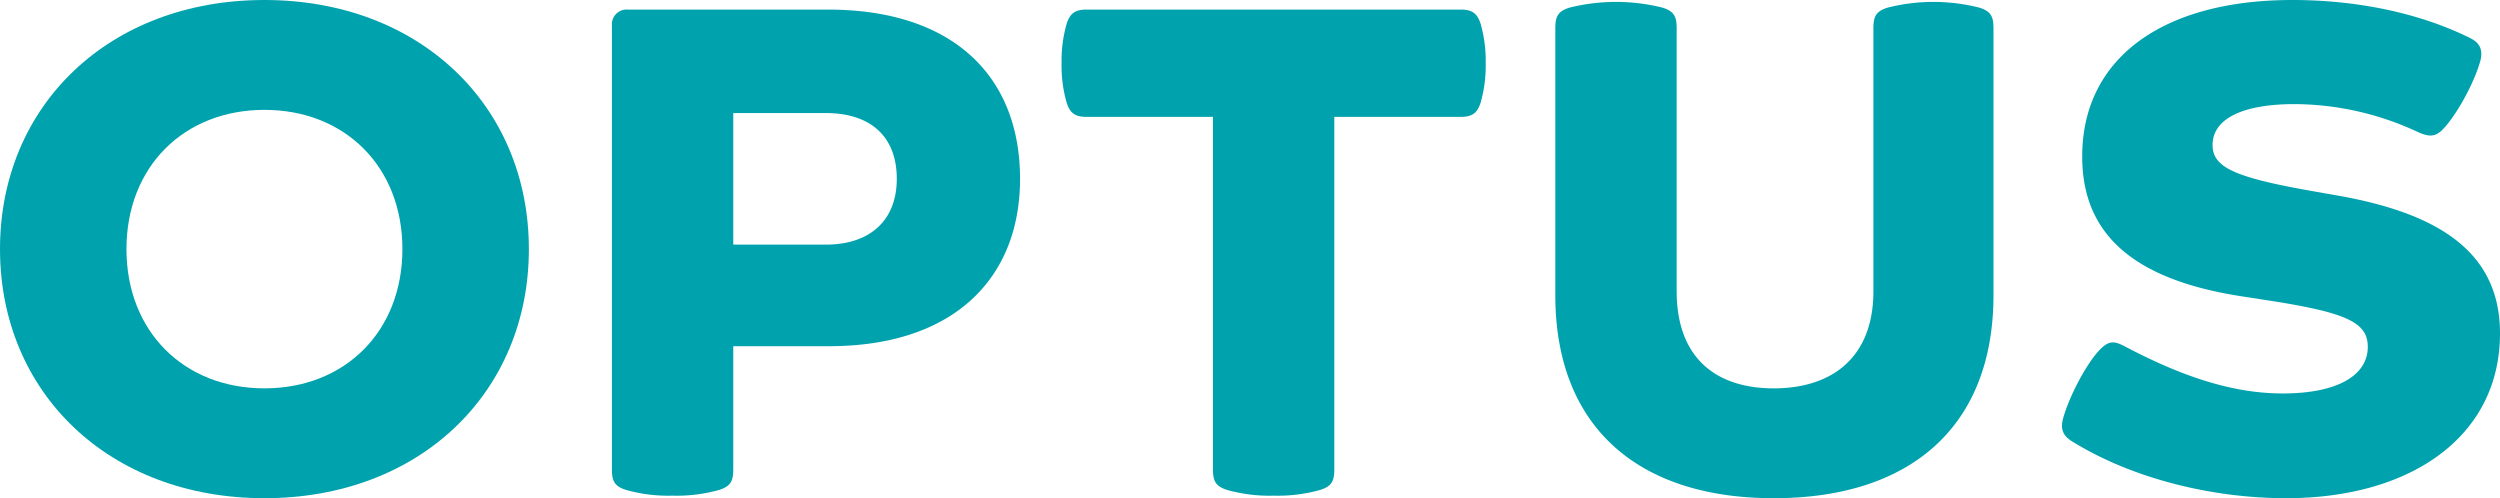
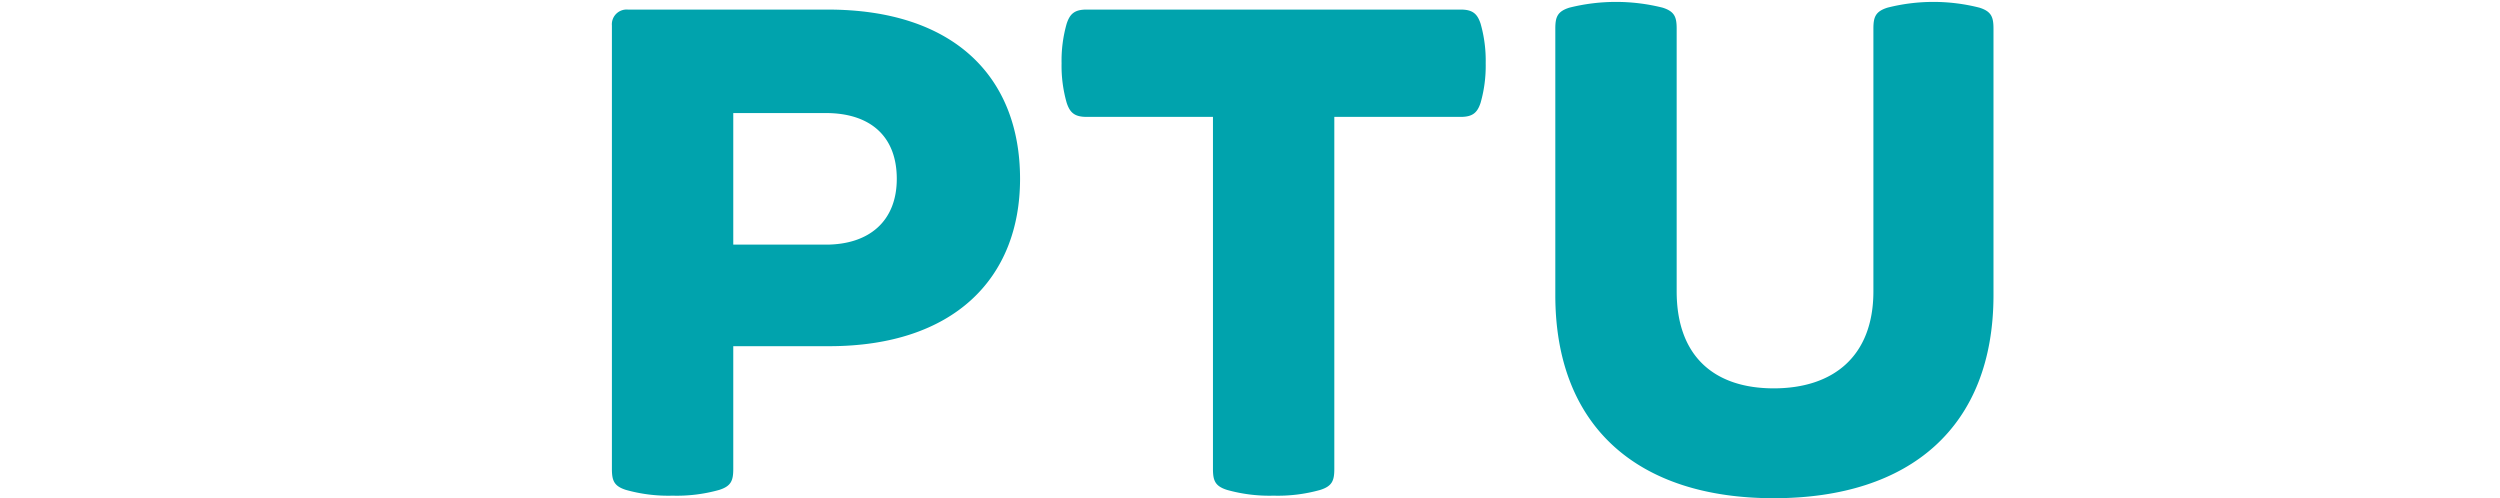
<svg xmlns="http://www.w3.org/2000/svg" id="Layer_1" data-name="Layer 1" viewBox="0 0 554 110.404">
  <defs>
    <style>.cls-1{fill:#00a3ad;}</style>
  </defs>
  <path class="cls-1" d="M415.146,64.544c0,14.579-9.059,21.515-22.081,21.515s-21.515-6.936-21.515-21.515V6.369c0-2.548-.425-3.822-3.114-4.671a42.542,42.542,0,0,0-20.665,0c-2.689.849-3.114,2.123-3.114,4.671V65.393c0,29.158,18.259,45.011,48.408,45.011,30.29,0,48.691-15.853,48.691-45.011V6.369c0-2.548-.425-3.822-3.114-4.671a41.401,41.401,0,0,0-20.382,0c-2.689.849-3.114,2.123-3.114,4.671Z" />
  <path class="cls-1" d="M282.237,109.838a34.724,34.724,0,0,0,10.333-1.274c2.689-.849,3.114-2.123,3.114-4.671V25.902h28.026c2.689,0,3.68-.991,4.388-3.114a29.786,29.786,0,0,0,1.132-8.776,29.786,29.786,0,0,0-1.132-8.776c-.708-2.123-1.699-3.114-4.388-3.114h-82.944c-2.689,0-3.68.991-4.388,3.114a29.786,29.786,0,0,0-1.132,8.776,29.786,29.786,0,0,0,1.132,8.776c.708,2.123,1.699,3.114,4.388,3.114h28.026v77.99c0,2.548.425,3.822,3.114,4.671A34.724,34.724,0,0,0,282.237,109.838Z" />
-   <path class="cls-1" d="M58.599,0C24.204,0,0,23.355,0,55.202s24.204,55.202,58.599,55.202,58.599-23.355,58.599-55.202S92.994,0,58.599,0Zm0,86.058c-17.834,0-30.573-12.597-30.573-30.856,0-18.259,12.739-30.856,30.573-30.856,17.834,0,30.573,12.597,30.573,30.856C89.172,73.461,76.433,86.058,58.599,86.058Z" />
  <path class="cls-1" d="M183.44,2.123H139.137a3.272,3.272,0,0,0-3.539,3.539v98.231c0,2.548.425,3.822,3.114,4.671a34.725,34.725,0,0,0,10.333,1.274,34.725,34.725,0,0,0,10.333-1.274c2.689-.849,3.114-2.123,3.114-4.671V76.716h21.231c27.601,0,42.321-15.004,42.321-37.084C226.044,16.985,211.324,2.123,183.44,2.123ZM183.015,54.211H162.492V25.053h20.524c9.625,0,15.711,4.954,15.711,14.579C198.727,48.974,192.64,54.211,183.015,54.211Z" />
-   <path class="cls-1" d="M459.166,97.806c13.73,8.493,31.564,12.597,47.417,12.597C534.326,110.404,554,96.674,554,73.886c0-17.41-12.597-26.469-36.094-30.573L513.094,42.463c-17.976-3.114-22.788-5.379-22.788-10.333,0-5.803,6.653-9.059,18.118-9.059a65.021,65.021,0,0,1,27.459,6.228c2.265.991,3.68,1.132,5.379-.566,2.831-2.831,6.936-10.05,8.351-15.145.708-2.548-.142-4.105-2.123-5.096C536.166,2.831,522.153,0,507.998,0c-28.592,0-46.143,12.739-46.568,33.829-.425,18.825,12.456,28.309,35.386,31.847l5.52.849c17.41,2.689,22.364,4.812,22.364,10.333,0,6.369-6.794,10.333-18.825,10.333-11.04,0-22.222-3.68-35.103-10.474-2.406-1.274-3.539-1.132-5.379.708-2.831,2.831-6.794,10.191-8.21,15.287C456.477,95.259,457.326,96.674,459.166,97.806Z" />
</svg>